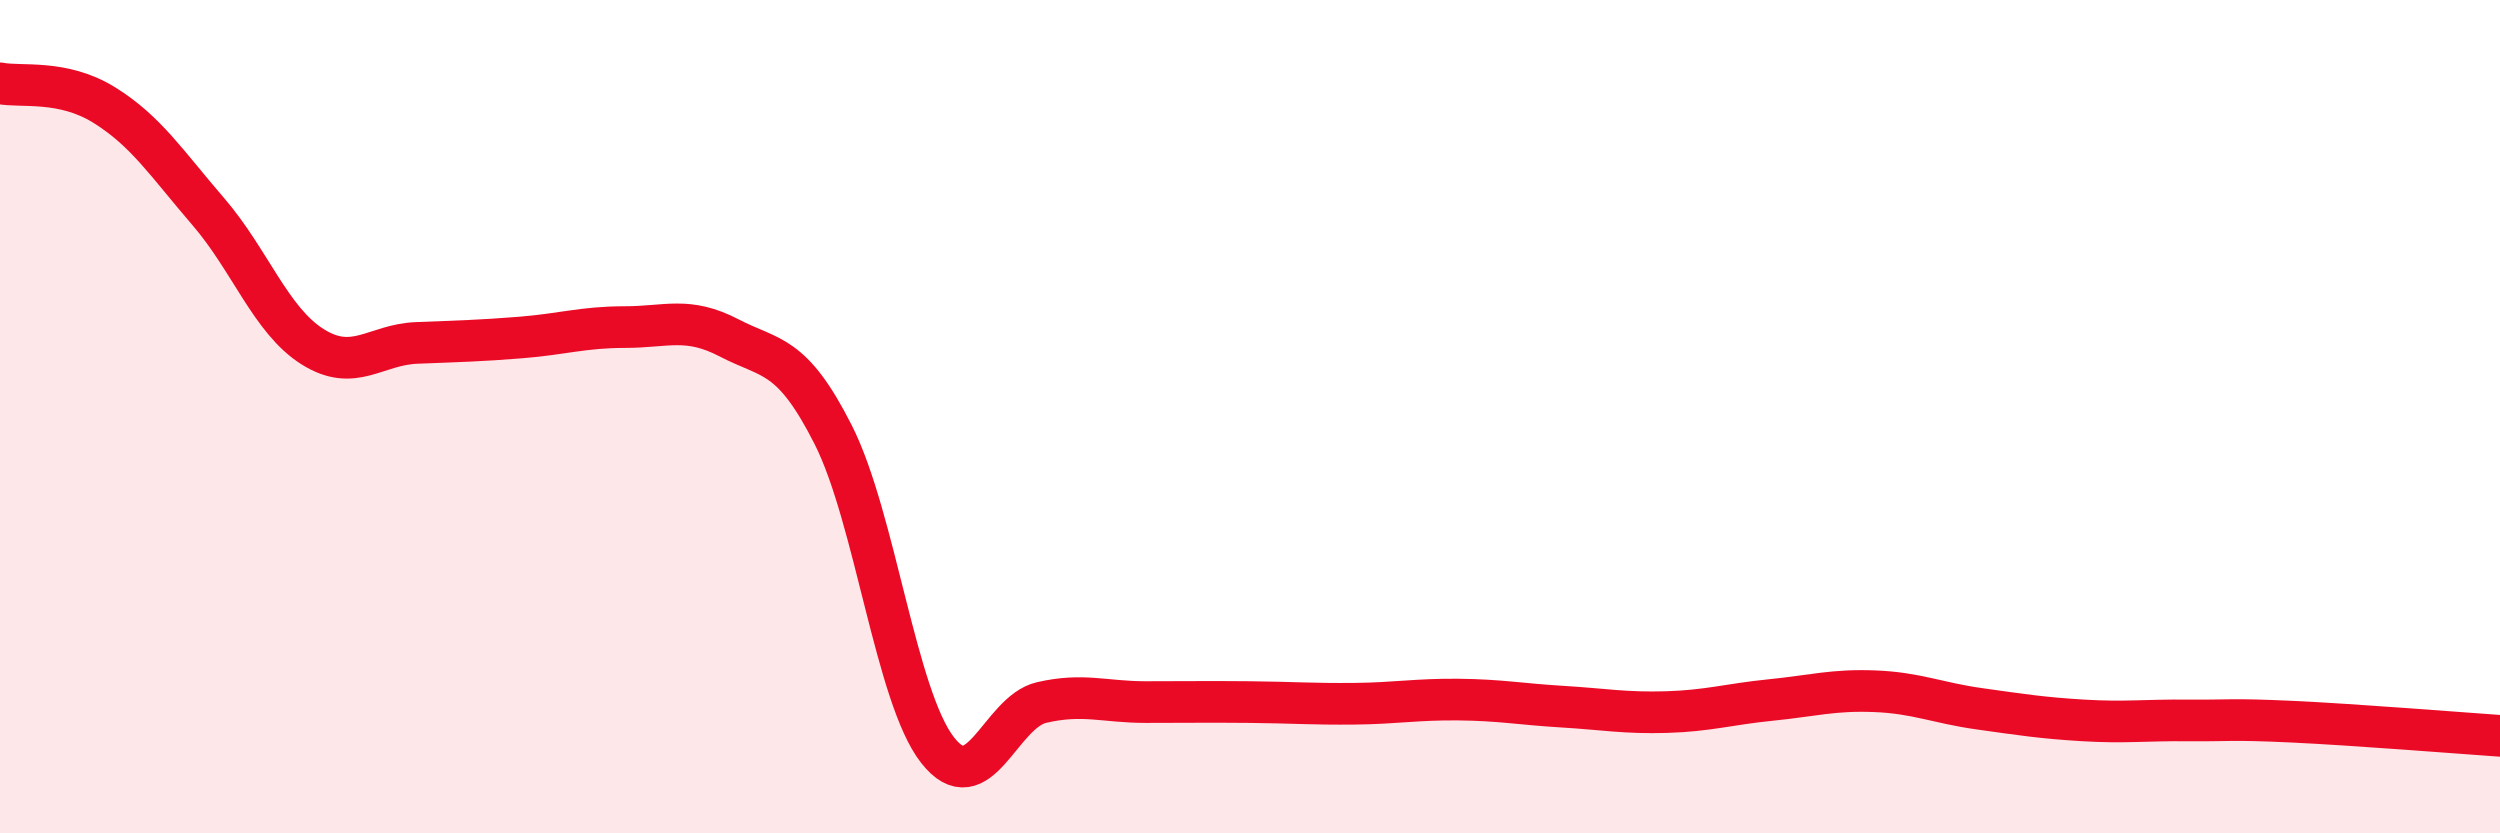
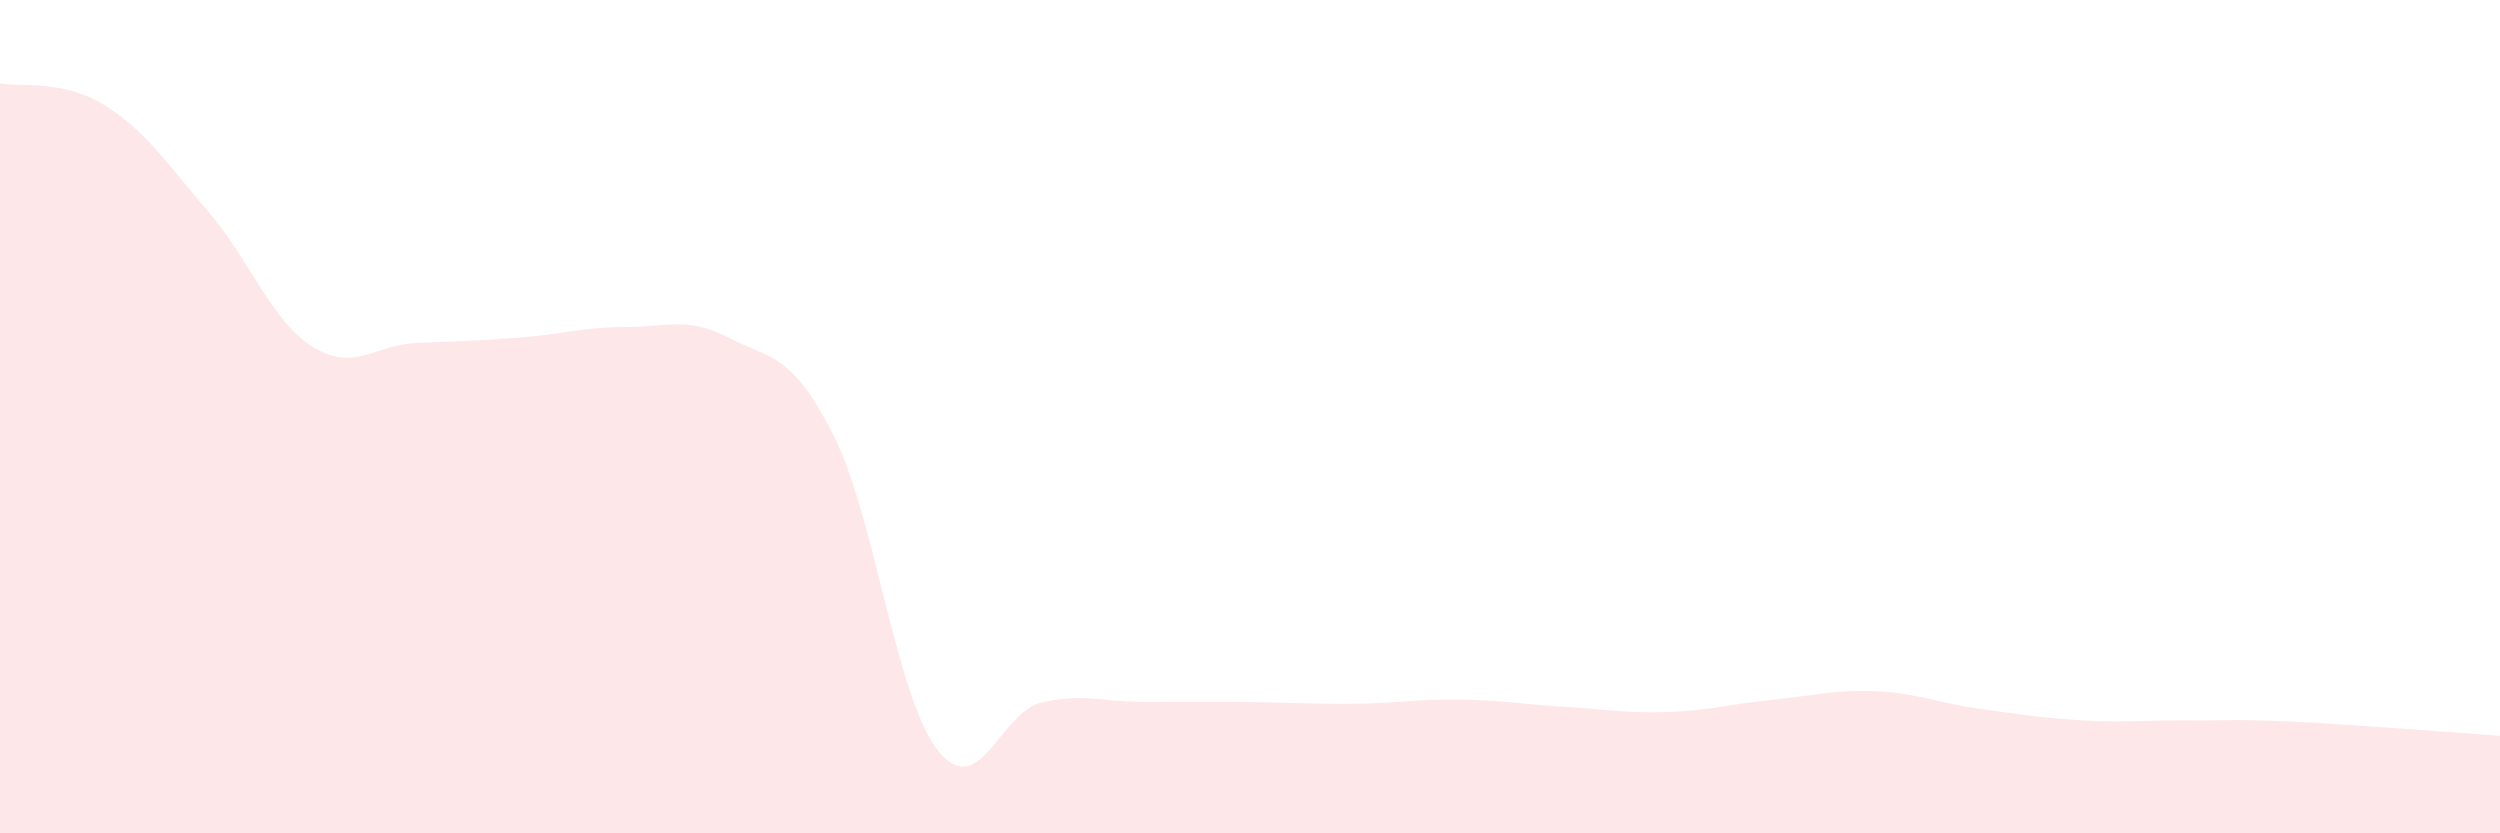
<svg xmlns="http://www.w3.org/2000/svg" width="60" height="20" viewBox="0 0 60 20">
  <path d="M 0,2 C 0.5,2.1 1.5,1.9 2.5,2.52 C 3.5,3.14 4,3.92 5,5.08 C 6,6.24 6.5,7.69 7.5,8.32 C 8.5,8.95 9,8.27 10,8.23 C 11,8.19 11.5,8.18 12.5,8.1 C 13.5,8.02 14,7.85 15,7.85 C 16,7.85 16.5,7.59 17.5,8.11 C 18.5,8.63 19,8.46 20,10.44 C 21,12.42 21.5,16.72 22.5,18 C 23.5,19.28 24,17.09 25,16.86 C 26,16.63 26.5,16.85 27.5,16.85 C 28.5,16.85 29,16.84 30,16.85 C 31,16.86 31.5,16.9 32.5,16.89 C 33.5,16.88 34,16.78 35,16.79 C 36,16.8 36.5,16.9 37.5,16.96 C 38.5,17.02 39,17.12 40,17.09 C 41,17.06 41.5,16.9 42.5,16.8 C 43.5,16.7 44,16.55 45,16.59 C 46,16.63 46.5,16.87 47.5,17.01 C 48.5,17.15 49,17.23 50,17.29 C 51,17.35 51.5,17.28 52.5,17.29 C 53.5,17.3 53.5,17.25 55,17.32 C 56.5,17.39 59,17.59 60,17.66L60 20L0 20Z" fill="#EB0A25" opacity="0.1" stroke-linecap="round" stroke-linejoin="round" />
-   <path d="M 0,2 C 0.5,2.1 1.5,1.9 2.5,2.52 C 3.5,3.14 4,3.92 5,5.08 C 6,6.24 6.5,7.69 7.5,8.32 C 8.5,8.95 9,8.27 10,8.23 C 11,8.19 11.5,8.18 12.5,8.1 C 13.5,8.02 14,7.85 15,7.85 C 16,7.85 16.5,7.59 17.5,8.11 C 18.5,8.63 19,8.46 20,10.44 C 21,12.42 21.5,16.72 22.5,18 C 23.5,19.28 24,17.09 25,16.86 C 26,16.63 26.5,16.85 27.5,16.85 C 28.5,16.85 29,16.84 30,16.85 C 31,16.86 31.5,16.9 32.5,16.89 C 33.5,16.88 34,16.78 35,16.79 C 36,16.8 36.5,16.9 37.5,16.96 C 38.5,17.02 39,17.12 40,17.09 C 41,17.06 41.5,16.9 42.5,16.8 C 43.5,16.7 44,16.55 45,16.59 C 46,16.63 46.5,16.87 47.5,17.01 C 48.5,17.15 49,17.23 50,17.29 C 51,17.35 51.5,17.28 52.5,17.29 C 53.5,17.3 53.5,17.25 55,17.32 C 56.5,17.39 59,17.59 60,17.66" stroke="#EB0A25" stroke-width="1" fill="none" stroke-linecap="round" stroke-linejoin="round" />
</svg>